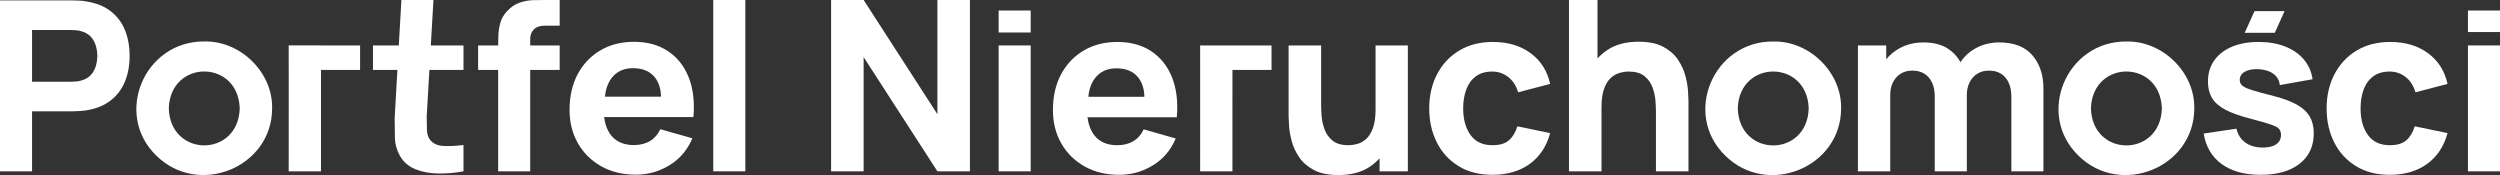
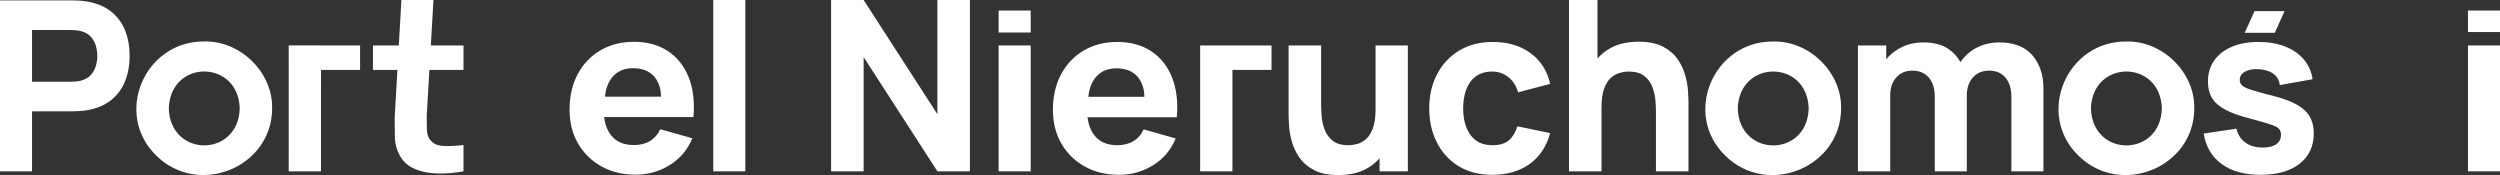
<svg xmlns="http://www.w3.org/2000/svg" width="357" height="25" viewBox="0 0 357 25" fill="none">
  <rect x="0" y="0" width="357" height="25" fill="#333333" stroke="none" />
  <g clip-path="url(#clip0_118_784)">
    <path d="M4.577 15.901H10.232C10.456 15.901 10.77 15.89 11.174 15.867C11.578 15.845 11.937 15.812 12.251 15.768C13.687 15.546 14.868 15.074 15.793 14.353C16.719 13.632 17.403 12.725 17.847 11.632C18.29 10.54 18.511 9.322 18.511 7.979C18.511 6.637 18.293 5.419 17.855 4.326C17.417 3.234 16.736 2.327 15.81 1.605C14.885 0.884 13.698 0.413 12.251 0.191C11.937 0.135 11.581 0.099 11.183 0.083C10.784 0.066 10.467 0.058 10.232 0.058H0V24.464H4.577V15.901ZM4.577 4.285H10.03C10.265 4.285 10.523 4.296 10.804 4.318C11.084 4.34 11.342 4.385 11.578 4.451C12.195 4.618 12.672 4.898 13.008 5.291C13.345 5.686 13.577 6.124 13.707 6.606C13.836 7.089 13.9 7.547 13.9 7.979C13.9 8.412 13.836 8.87 13.707 9.352C13.577 9.835 13.345 10.273 13.008 10.667C12.672 11.061 12.195 11.341 11.578 11.507C11.342 11.574 11.084 11.618 10.804 11.64C10.523 11.663 10.265 11.674 10.03 11.674H4.577V4.285Z" fill="white" />
    <path d="M45.842 6.486H44.412H42.084H41.231V6.49H41.226V9.985H41.23L41.226 24.464H45.837V15.278L45.84 9.985H51.421V6.49H45.842V6.486Z" fill="white" />
    <path d="M56.358 16.842C56.358 17.918 56.369 18.88 56.392 19.729C56.414 20.578 56.649 21.413 57.098 22.234C57.592 23.11 58.313 23.745 59.261 24.139C60.209 24.533 61.286 24.744 62.492 24.772C63.698 24.799 64.929 24.697 66.186 24.464V20.703C65.109 20.847 64.127 20.891 63.241 20.836C62.355 20.78 61.709 20.436 61.306 19.804C61.092 19.471 60.977 19.025 60.961 18.464C60.944 17.904 60.935 17.274 60.935 16.576L61.318 9.985H66.186V6.49H61.521L61.897 -6.10352e-05H57.32L56.949 6.49H53.261V9.985H56.75L56.358 16.842Z" fill="white" />
-     <path d="M71.136 24.464H75.714V9.985H79.921V6.49H75.714V5.492C75.714 4.993 75.888 4.563 76.236 4.202C76.583 3.842 77.116 3.661 77.834 3.661H79.921V-6.10352e-05H77.666C77.228 -6.10352e-05 76.701 0.008 76.084 0.025C75.467 0.042 74.83 0.164 74.174 0.391C73.518 0.618 72.909 1.043 72.348 1.664C71.911 2.141 71.61 2.674 71.448 3.262C71.285 3.85 71.192 4.433 71.17 5.009C71.148 5.56 71.138 6.051 71.137 6.49H68.276V9.985H71.136V24.464Z" fill="white" />
    <path d="M106.432 0H101.854V24.464H106.432V0Z" fill="white" />
    <path d="M133.861 16.309L123.326 0H118.681V24.464H123.326V8.154L133.861 24.464H138.505V0H133.861V16.309Z" fill="white" />
    <path d="M147.182 6.49H142.604V24.464H147.182V6.49Z" fill="white" />
    <path d="M147.182 1.503H142.604V4.641H147.182V1.503Z" fill="white" />
    <path d="M164.41 7.323C163.075 6.435 161.454 5.991 159.547 5.991C157.752 5.991 156.164 6.393 154.784 7.198C153.405 8.002 152.322 9.131 151.537 10.584C150.751 12.038 150.359 13.746 150.359 15.71C150.359 17.508 150.76 19.102 151.562 20.495C152.364 21.887 153.475 22.98 154.894 23.773C156.313 24.566 157.954 24.963 159.816 24.963C161.566 24.963 163.179 24.508 164.654 23.599C166.129 22.689 167.21 21.413 167.894 19.771L163.316 18.473C162.98 19.205 162.492 19.765 161.852 20.153C161.213 20.542 160.444 20.736 159.547 20.736C158.122 20.736 157.042 20.278 156.308 19.363C155.77 18.694 155.435 17.817 155.29 16.742H168.045C168.236 14.568 168.012 12.676 167.372 11.067C166.733 9.458 165.746 8.21 164.41 7.323ZM163.412 13.822H155.423C155.423 13.822 155.558 9.759 159.418 9.759C163.61 9.759 163.412 13.822 163.412 13.822Z" fill="white" />
    <path d="M95.385 7.302C94.05 6.414 92.429 5.971 90.521 5.971C88.726 5.971 87.139 6.372 85.759 7.177C84.379 7.981 83.296 9.11 82.511 10.563C81.726 12.017 81.333 13.726 81.333 15.689C81.333 17.487 81.734 19.082 82.536 20.474C83.338 21.866 84.449 22.959 85.868 23.752C87.287 24.546 88.928 24.942 90.791 24.942C92.541 24.942 94.153 24.487 95.629 23.578C97.104 22.668 98.184 21.392 98.868 19.75L94.291 18.452C93.954 19.184 93.466 19.745 92.827 20.133C92.188 20.521 91.419 20.715 90.521 20.715C89.096 20.715 88.017 20.257 87.282 19.342C86.745 18.673 86.409 17.796 86.264 16.721H99.02C99.21 14.547 98.986 12.655 98.347 11.046C97.707 9.438 96.72 8.189 95.385 7.302ZM94.386 13.801H86.397C86.397 13.801 86.533 9.738 90.392 9.738C94.584 9.738 94.386 13.801 94.386 13.801Z" fill="white" />
    <path d="M196.431 15.61C196.431 16.72 196.305 17.615 196.052 18.298C195.8 18.98 195.477 19.496 195.085 19.846C194.692 20.195 194.271 20.431 193.823 20.553C193.374 20.675 192.953 20.736 192.56 20.736C191.584 20.736 190.83 20.519 190.297 20.087C189.764 19.654 189.38 19.116 189.144 18.473C188.908 17.829 188.768 17.189 188.724 16.55C188.679 15.913 188.656 15.388 188.656 14.978V6.49H184.011V16.576C184.011 16.875 184.034 17.352 184.079 18.006C184.123 18.661 184.252 19.385 184.466 20.178C184.679 20.971 185.035 21.734 185.534 22.467C186.033 23.199 186.732 23.804 187.63 24.28C188.527 24.758 189.688 24.996 191.113 24.996C192.897 24.996 194.375 24.614 195.547 23.848C196.1 23.487 196.582 23.069 197.003 22.602V24.464H201.042V6.49H196.431L196.431 15.61Z" fill="white" />
    <path d="M210.742 10.909C211.358 10.449 212.149 10.218 213.114 10.218C213.956 10.218 214.71 10.479 215.378 11.001C216.045 11.522 216.514 12.249 216.783 13.181L221.36 11.982C220.957 10.13 220.028 8.668 218.575 7.597C217.122 6.527 215.324 5.991 213.181 5.991C211.33 5.991 209.726 6.402 208.369 7.223C207.011 8.044 205.959 9.17 205.213 10.601C204.467 12.032 204.094 13.658 204.094 15.477C204.094 17.274 204.453 18.889 205.171 20.32C205.889 21.751 206.921 22.883 208.268 23.715C209.614 24.547 211.23 24.963 213.114 24.963C215.224 24.963 216.996 24.447 218.432 23.415C219.868 22.383 220.844 20.913 221.36 19.005L216.682 18.04C216.413 18.905 216.009 19.571 215.47 20.037C214.932 20.503 214.146 20.736 213.114 20.736C211.734 20.736 210.694 20.25 209.992 19.28C209.291 18.309 208.941 17.041 208.941 15.477C208.941 14.479 209.086 13.582 209.378 12.789C209.67 11.996 210.124 11.37 210.742 10.909Z" fill="white" />
    <path d="M240.659 10.776C240.446 9.983 240.09 9.22 239.59 8.487C239.091 7.755 238.393 7.151 237.495 6.673C236.597 6.196 235.436 5.958 234.012 5.958C232.228 5.958 230.75 6.34 229.577 7.106C229.025 7.467 228.544 7.885 228.122 8.352V0H224.049V24.464H228.694V15.344C228.694 14.223 228.82 13.325 229.073 12.648C229.325 11.971 229.647 11.458 230.04 11.108C230.433 10.759 230.854 10.524 231.302 10.401C231.751 10.279 232.172 10.218 232.564 10.218C233.54 10.218 234.295 10.435 234.828 10.867C235.361 11.3 235.745 11.838 235.981 12.481C236.216 13.125 236.356 13.766 236.401 14.404C236.446 15.041 236.469 15.566 236.469 15.976V24.464H241.114V14.379C241.114 14.079 241.091 13.602 241.046 12.947C241.001 12.293 240.872 11.569 240.659 10.776Z" fill="white" />
    <path d="M285.507 6.058C284.295 6.058 283.193 6.322 282.2 6.848C281.274 7.34 280.53 8.021 279.955 8.875C279.525 8.1 278.939 7.455 278.178 6.956C277.264 6.357 276.094 6.058 274.669 6.058C273.424 6.058 272.299 6.33 271.295 6.873C270.527 7.289 269.88 7.821 269.352 8.465V6.49H265.313V24.464H269.924V13.58C269.924 12.548 270.212 11.708 270.79 11.059C271.368 10.41 272.134 10.085 273.087 10.085C274.086 10.085 274.868 10.415 275.435 11.075C276.001 11.736 276.285 12.659 276.285 13.846V24.464H280.862V13.58C280.862 12.892 280.994 12.284 281.258 11.757C281.521 11.231 281.889 10.82 282.36 10.526C282.831 10.232 283.386 10.085 284.026 10.085C285.025 10.085 285.807 10.415 286.374 11.075C286.94 11.736 287.223 12.659 287.223 13.846V24.464H291.801V12.648C291.801 10.684 291.27 9.095 290.211 7.88C289.15 6.665 287.582 6.058 285.507 6.058Z" fill="white" />
    <path d="M328.006 14.953C327.171 14.482 326.063 14.068 324.683 13.713C323.269 13.358 322.217 13.07 321.527 12.848C320.838 12.626 320.383 12.409 320.164 12.198C319.946 11.988 319.836 11.727 319.836 11.416C319.836 10.895 320.091 10.496 320.602 10.218C321.112 9.941 321.788 9.83 322.63 9.885C323.494 9.952 324.178 10.18 324.683 10.568C325.188 10.956 325.479 11.483 325.558 12.149L330.236 11.316C330.079 10.229 329.661 9.286 328.983 8.487C328.304 7.689 327.415 7.073 326.315 6.64C325.216 6.208 323.953 5.991 322.529 5.991C321.059 5.991 319.783 6.222 318.7 6.682C317.618 7.142 316.779 7.797 316.185 8.646C315.59 9.494 315.293 10.496 315.293 11.65C315.293 12.57 315.489 13.355 315.881 14.004C316.274 14.653 316.914 15.211 317.8 15.677C318.686 16.143 319.87 16.565 321.351 16.942C322.663 17.286 323.631 17.563 324.254 17.774C324.876 17.985 325.277 18.198 325.457 18.414C325.636 18.631 325.726 18.917 325.726 19.271C325.726 19.837 325.502 20.278 325.053 20.595C324.604 20.911 323.965 21.069 323.135 21.069C322.125 21.069 321.292 20.831 320.636 20.353C319.98 19.876 319.556 19.216 319.365 18.373L314.687 19.072C314.99 20.947 315.845 22.398 317.253 23.424C318.661 24.45 320.51 24.963 322.798 24.963C325.176 24.963 327.039 24.436 328.385 23.382C329.731 22.328 330.405 20.88 330.405 19.039C330.405 18.107 330.214 17.311 329.833 16.651C329.451 15.991 328.842 15.425 328.006 14.953Z" fill="white" />
    <path d="M326.235 1.592H321.942L320.546 4.685H324.838L326.235 1.592Z" fill="white" />
-     <path d="M338.89 10.909C339.507 10.449 340.297 10.218 341.263 10.218C342.104 10.218 342.858 10.479 343.526 11.001C344.193 11.522 344.662 12.249 344.931 13.181L349.509 11.982C349.105 10.13 348.176 8.668 346.724 7.597C345.27 6.527 343.473 5.991 341.33 5.991C339.479 5.991 337.874 6.402 336.517 7.223C335.159 8.044 334.108 9.17 333.361 10.601C332.615 12.032 332.242 13.658 332.242 15.477C332.242 17.274 332.601 18.889 333.319 20.32C334.037 21.751 335.07 22.883 336.416 23.715C337.762 24.547 339.378 24.963 341.263 24.963C343.372 24.963 345.144 24.447 346.58 23.415C348.016 22.383 348.992 20.913 349.509 19.005L344.83 18.04C344.561 18.905 344.157 19.571 343.619 20.037C343.08 20.503 342.294 20.736 341.263 20.736C339.883 20.736 338.842 20.25 338.141 19.28C337.439 18.309 337.089 17.041 337.089 15.477C337.089 14.479 337.234 13.582 337.526 12.789C337.818 11.996 338.273 11.37 338.89 10.909Z" fill="white" />
    <path d="M357 6.49H352.423V24.464H357V6.49Z" fill="white" />
    <path d="M357 1.503H352.423V4.575H357V1.503Z" fill="white" />
    <path d="M175.995 6.488H174.566H172.238H171.384V6.493H171.38V9.987H171.383L171.38 24.466H175.991V15.28L175.994 9.987H181.575V6.493H175.995V6.488Z" fill="white" />
    <path d="M38.86 15.472C38.961 10.336 34.349 5.801 29.164 5.92C20.61 5.86 16.193 16.296 22.331 22.233C28.362 28.165 38.855 23.906 38.86 15.472ZM24.105 15.472C24.323 8.454 34.013 8.453 34.234 15.472C34.036 22.521 24.302 22.524 24.105 15.472Z" fill="white" />
    <path d="M303.646 5.926C295.092 5.866 290.675 16.302 296.813 22.239C302.844 28.171 313.337 23.911 313.342 15.477C313.443 10.342 308.83 5.807 303.646 5.926ZM298.586 15.477C298.805 8.459 308.494 8.458 308.715 15.477C308.517 22.527 298.784 22.53 298.586 15.477Z" fill="white" />
    <path d="M253.213 5.926C244.659 5.866 240.242 16.302 246.38 22.239C252.411 28.171 262.904 23.911 262.909 15.477C263.01 10.342 258.398 5.807 253.213 5.926ZM248.154 15.477C248.372 8.459 258.061 8.458 258.283 15.477C258.085 22.527 248.351 22.53 248.154 15.477Z" fill="white" />
  </g>
  <defs>
    <clipPath id="clip0_118_784">
      <rect width="357" height="25" fill="white" />
    </clipPath>
  </defs>
</svg>